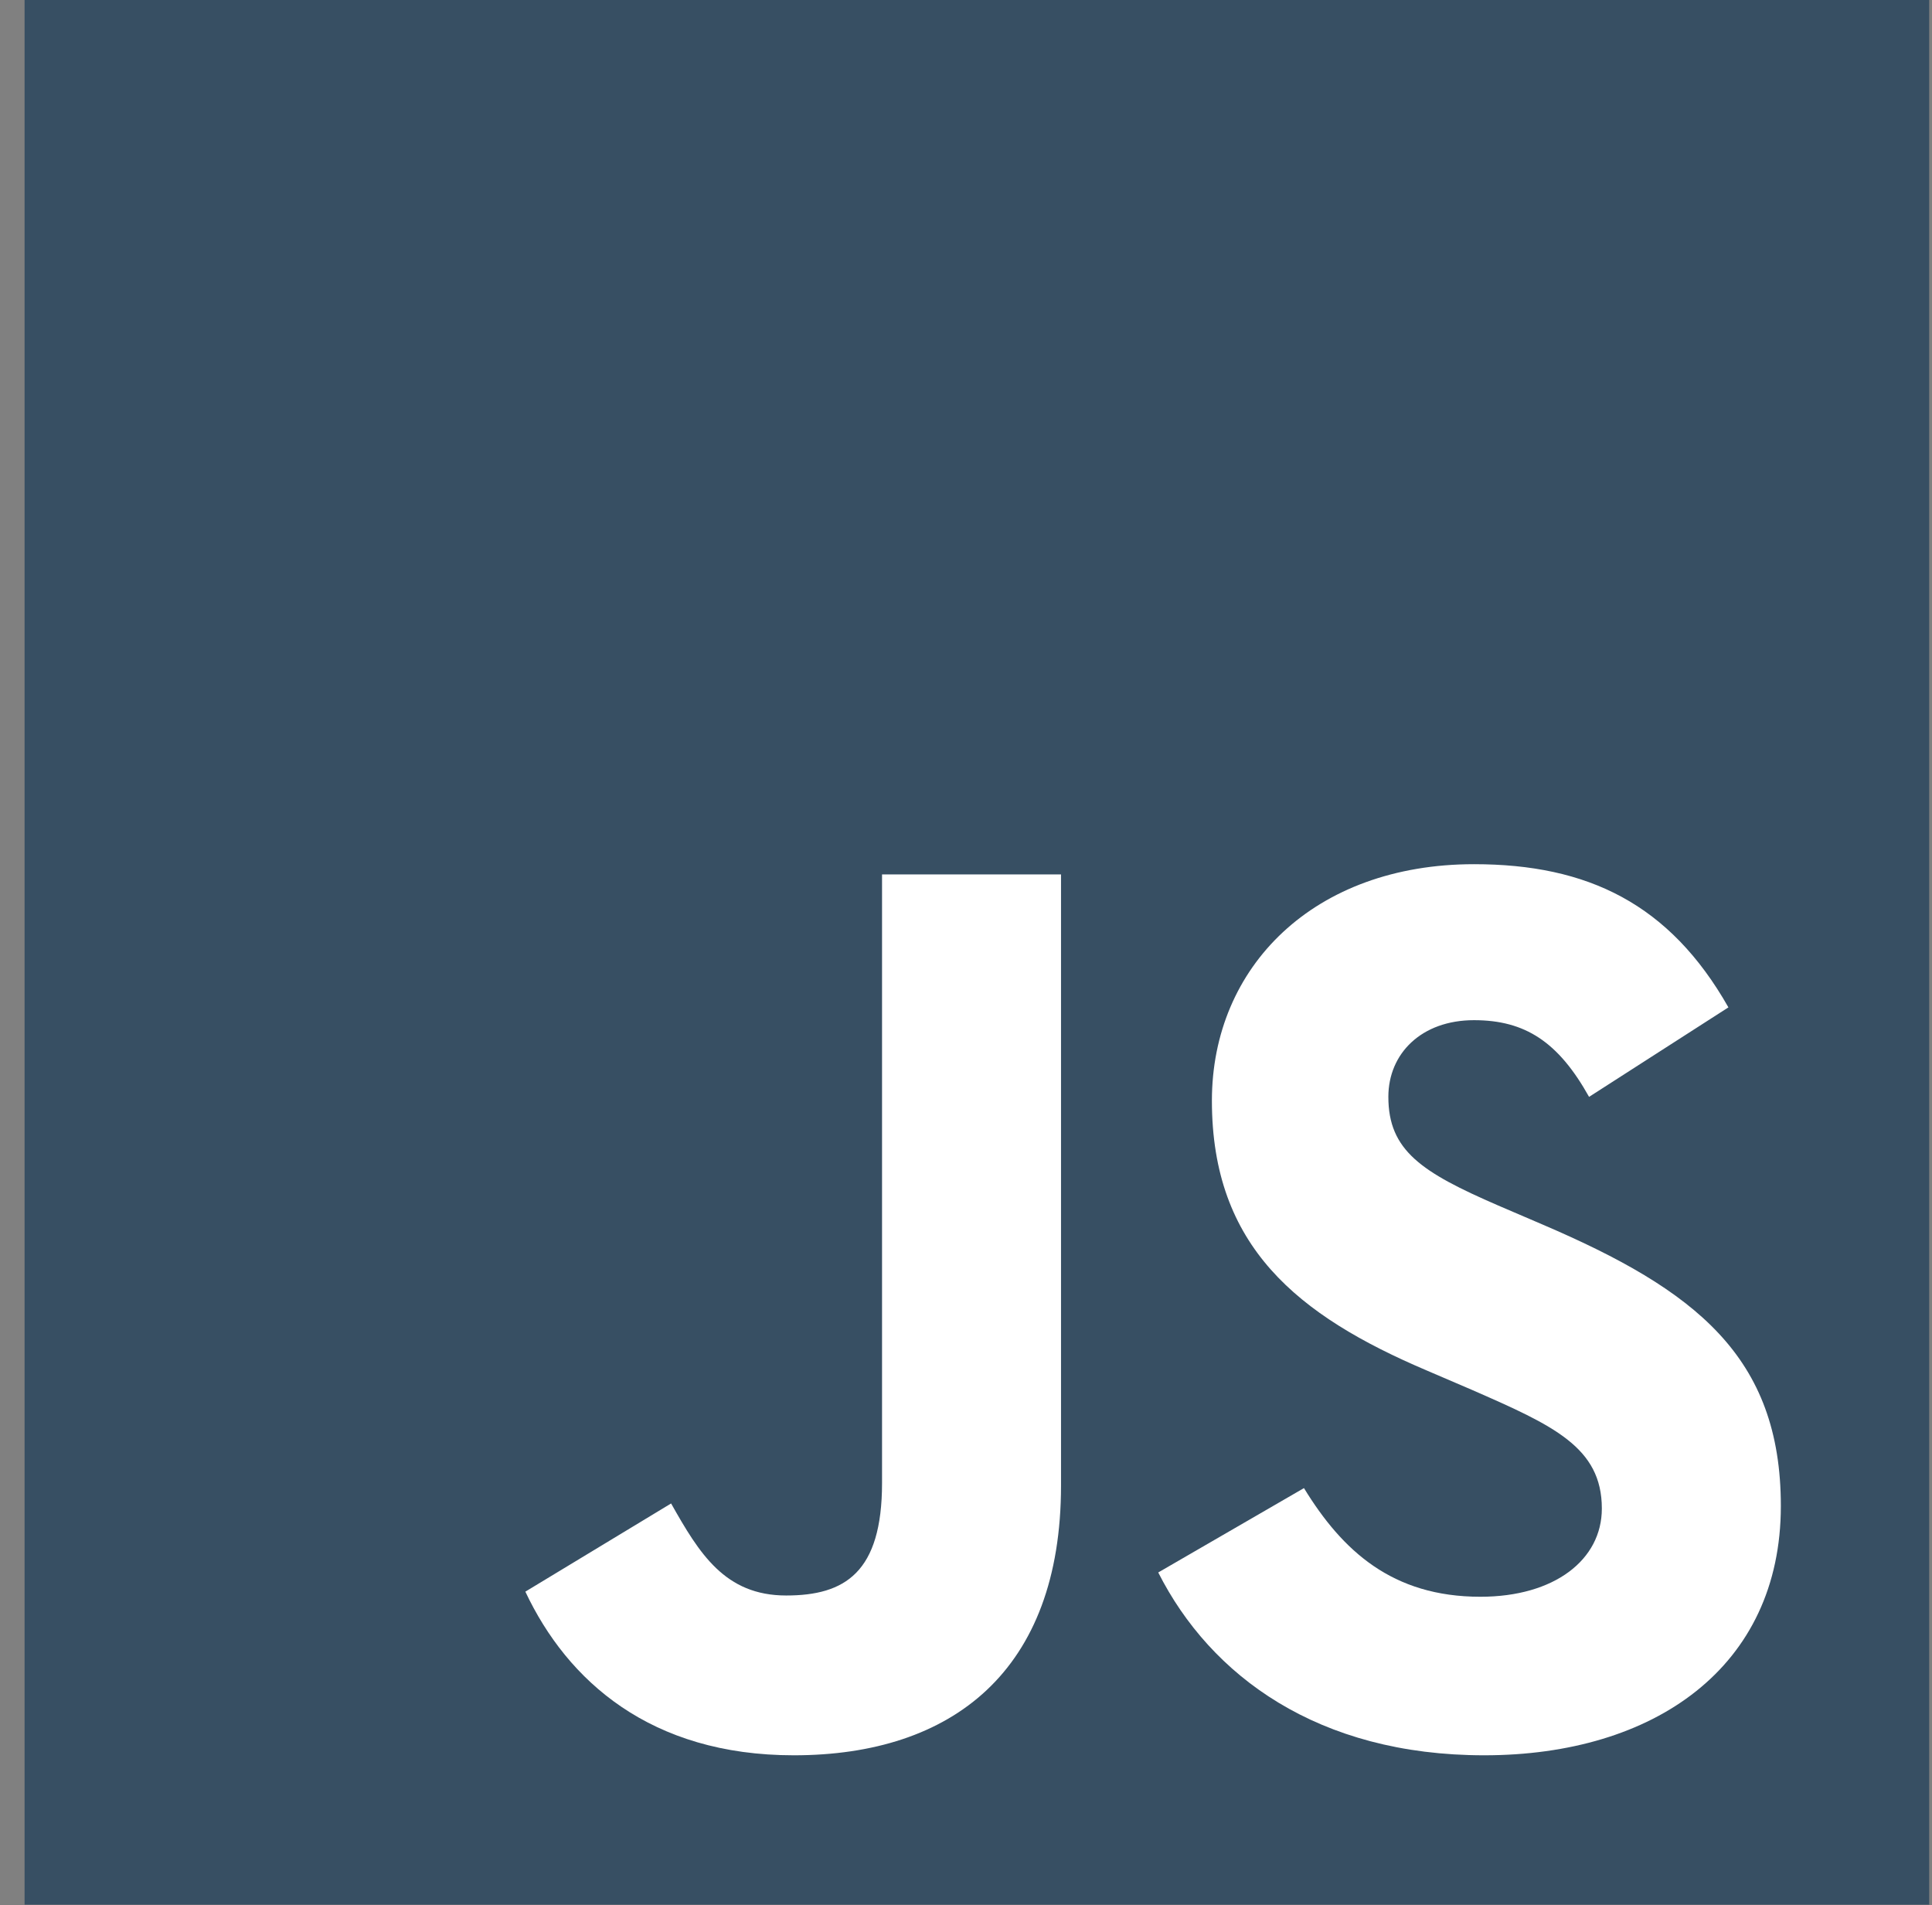
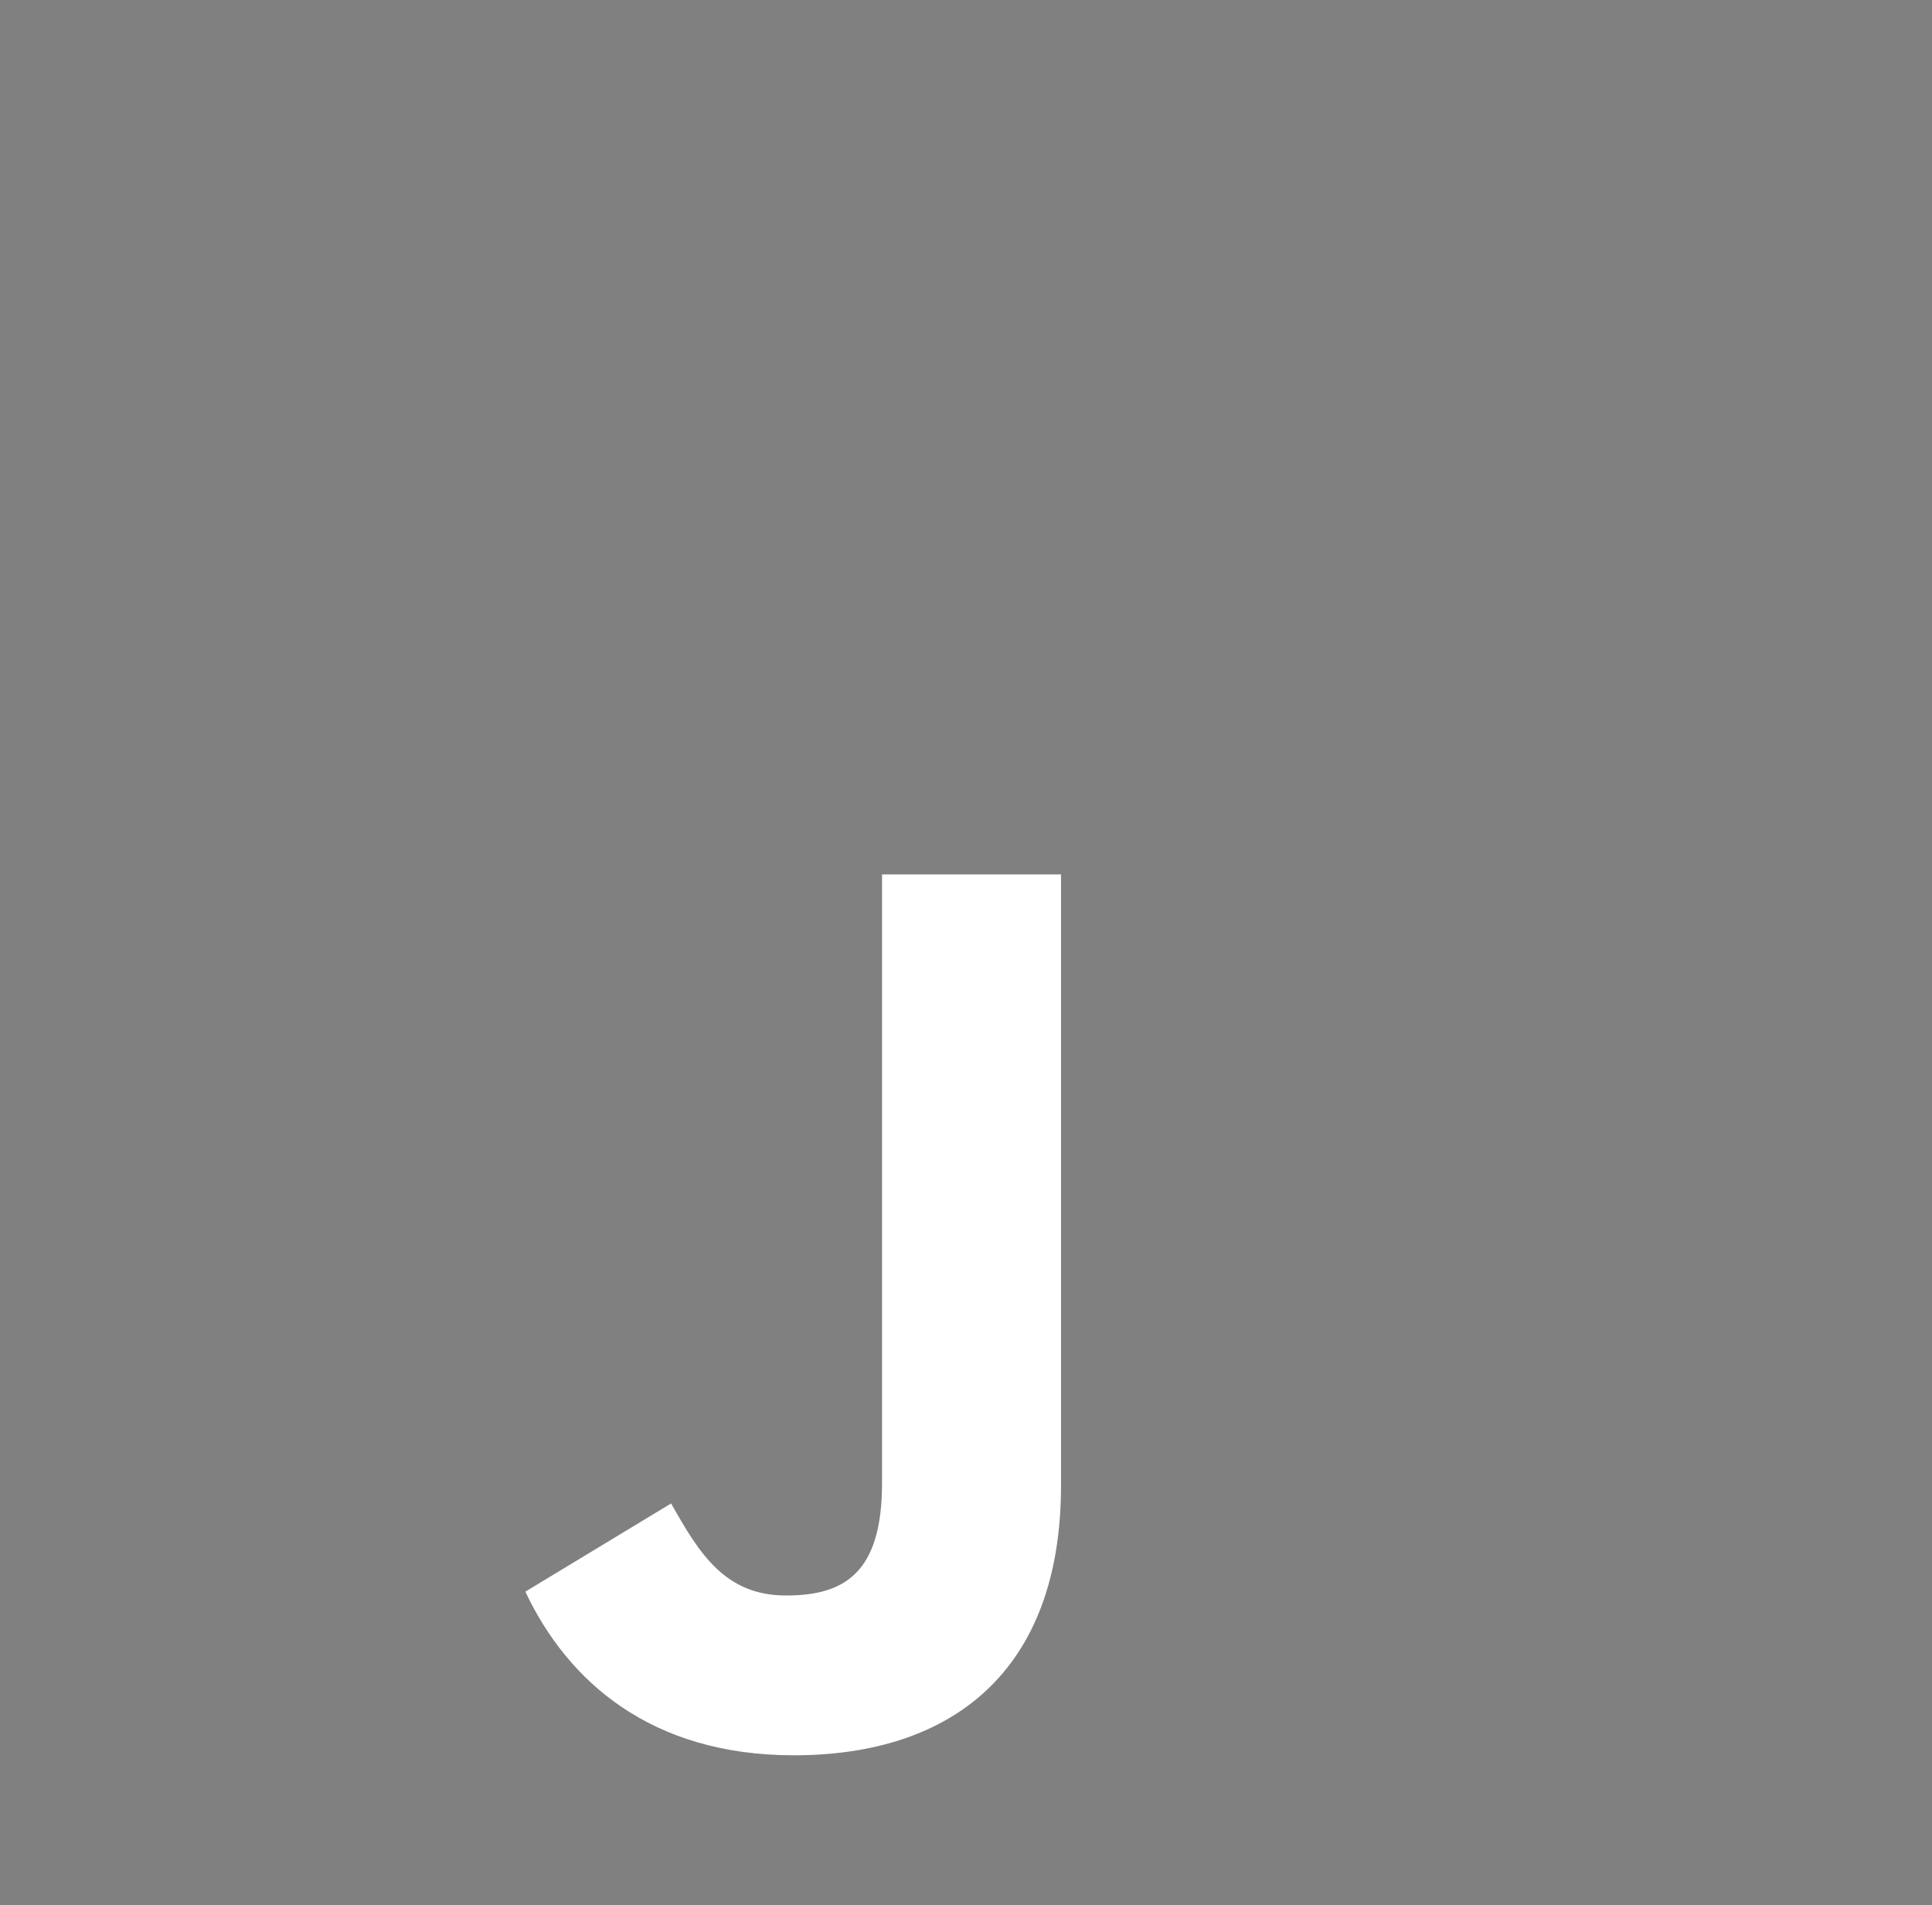
<svg xmlns="http://www.w3.org/2000/svg" width="72" height="71" viewBox="0 0 72 71" fill="none">
  <rect x="0" y="0" width="72" height="71" fill="#808080" stroke="none" />
  <g clip-path="url(#clip0)">
-     <path d="M0.916 0H71.895V70.979H0.916V0Z" fill="#082F50" fill-opacity="0.6" />
    <path d="M19.578 59.315L25.01 56.028C26.058 57.886 27.011 59.458 29.298 59.458C31.489 59.458 32.871 58.6 32.871 55.265V32.586H39.541V55.36C39.541 62.268 35.492 65.413 29.584 65.413C24.248 65.413 21.15 62.649 19.578 59.314" fill="white" />
-     <path d="M43.164 58.6L48.595 55.456C50.024 57.79 51.883 59.505 55.17 59.505C57.934 59.505 59.696 58.124 59.696 56.218C59.696 53.931 57.886 53.121 54.836 51.787L53.169 51.072C48.357 49.024 45.164 46.451 45.164 41.019C45.164 36.016 48.976 32.205 54.932 32.205C59.172 32.205 62.222 33.682 64.413 37.541L59.22 40.876C58.076 38.828 56.838 38.018 54.932 38.018C52.978 38.018 51.74 39.256 51.74 40.876C51.74 42.877 52.978 43.687 55.837 44.926L57.504 45.641C63.174 48.071 66.367 50.548 66.367 56.123C66.367 62.126 61.65 65.413 55.313 65.413C49.119 65.413 45.117 62.459 43.164 58.6" fill="white" />
  </g>
  <defs>
    <clipPath id="clip0">
      <rect width="70.979" height="70.979" fill="white" transform="translate(0.916)" />
    </clipPath>
  </defs>
</svg>